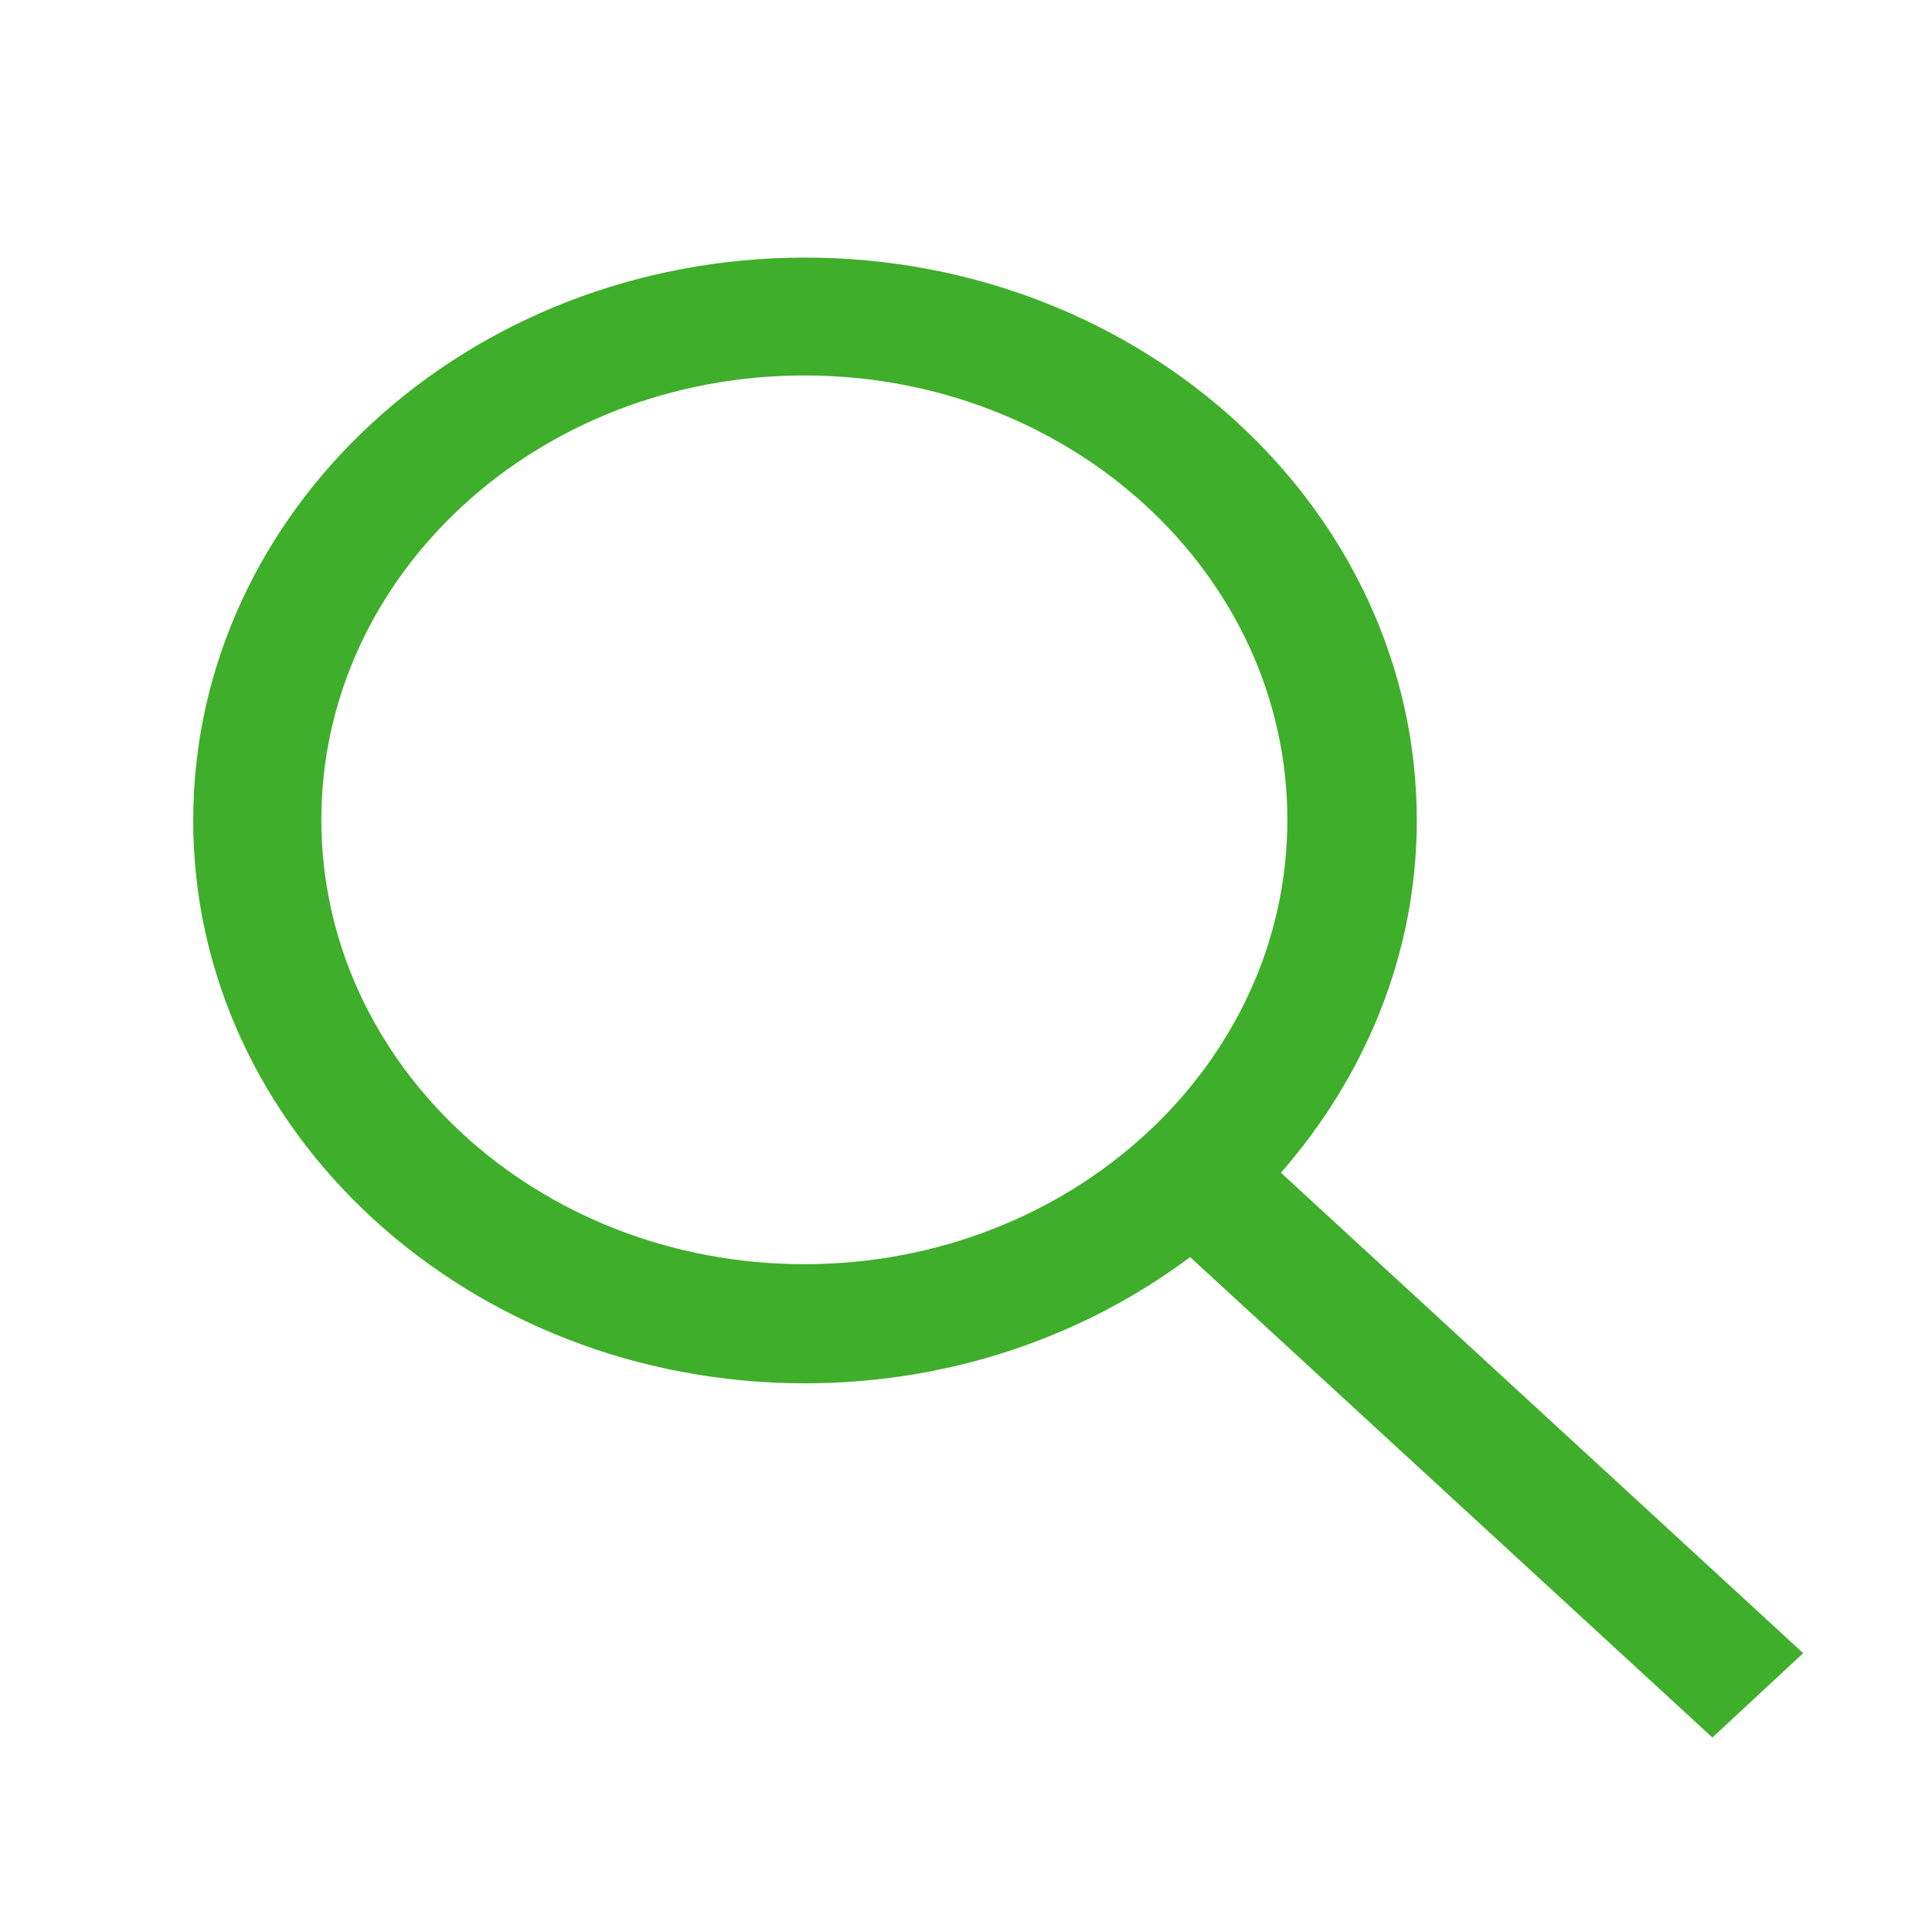
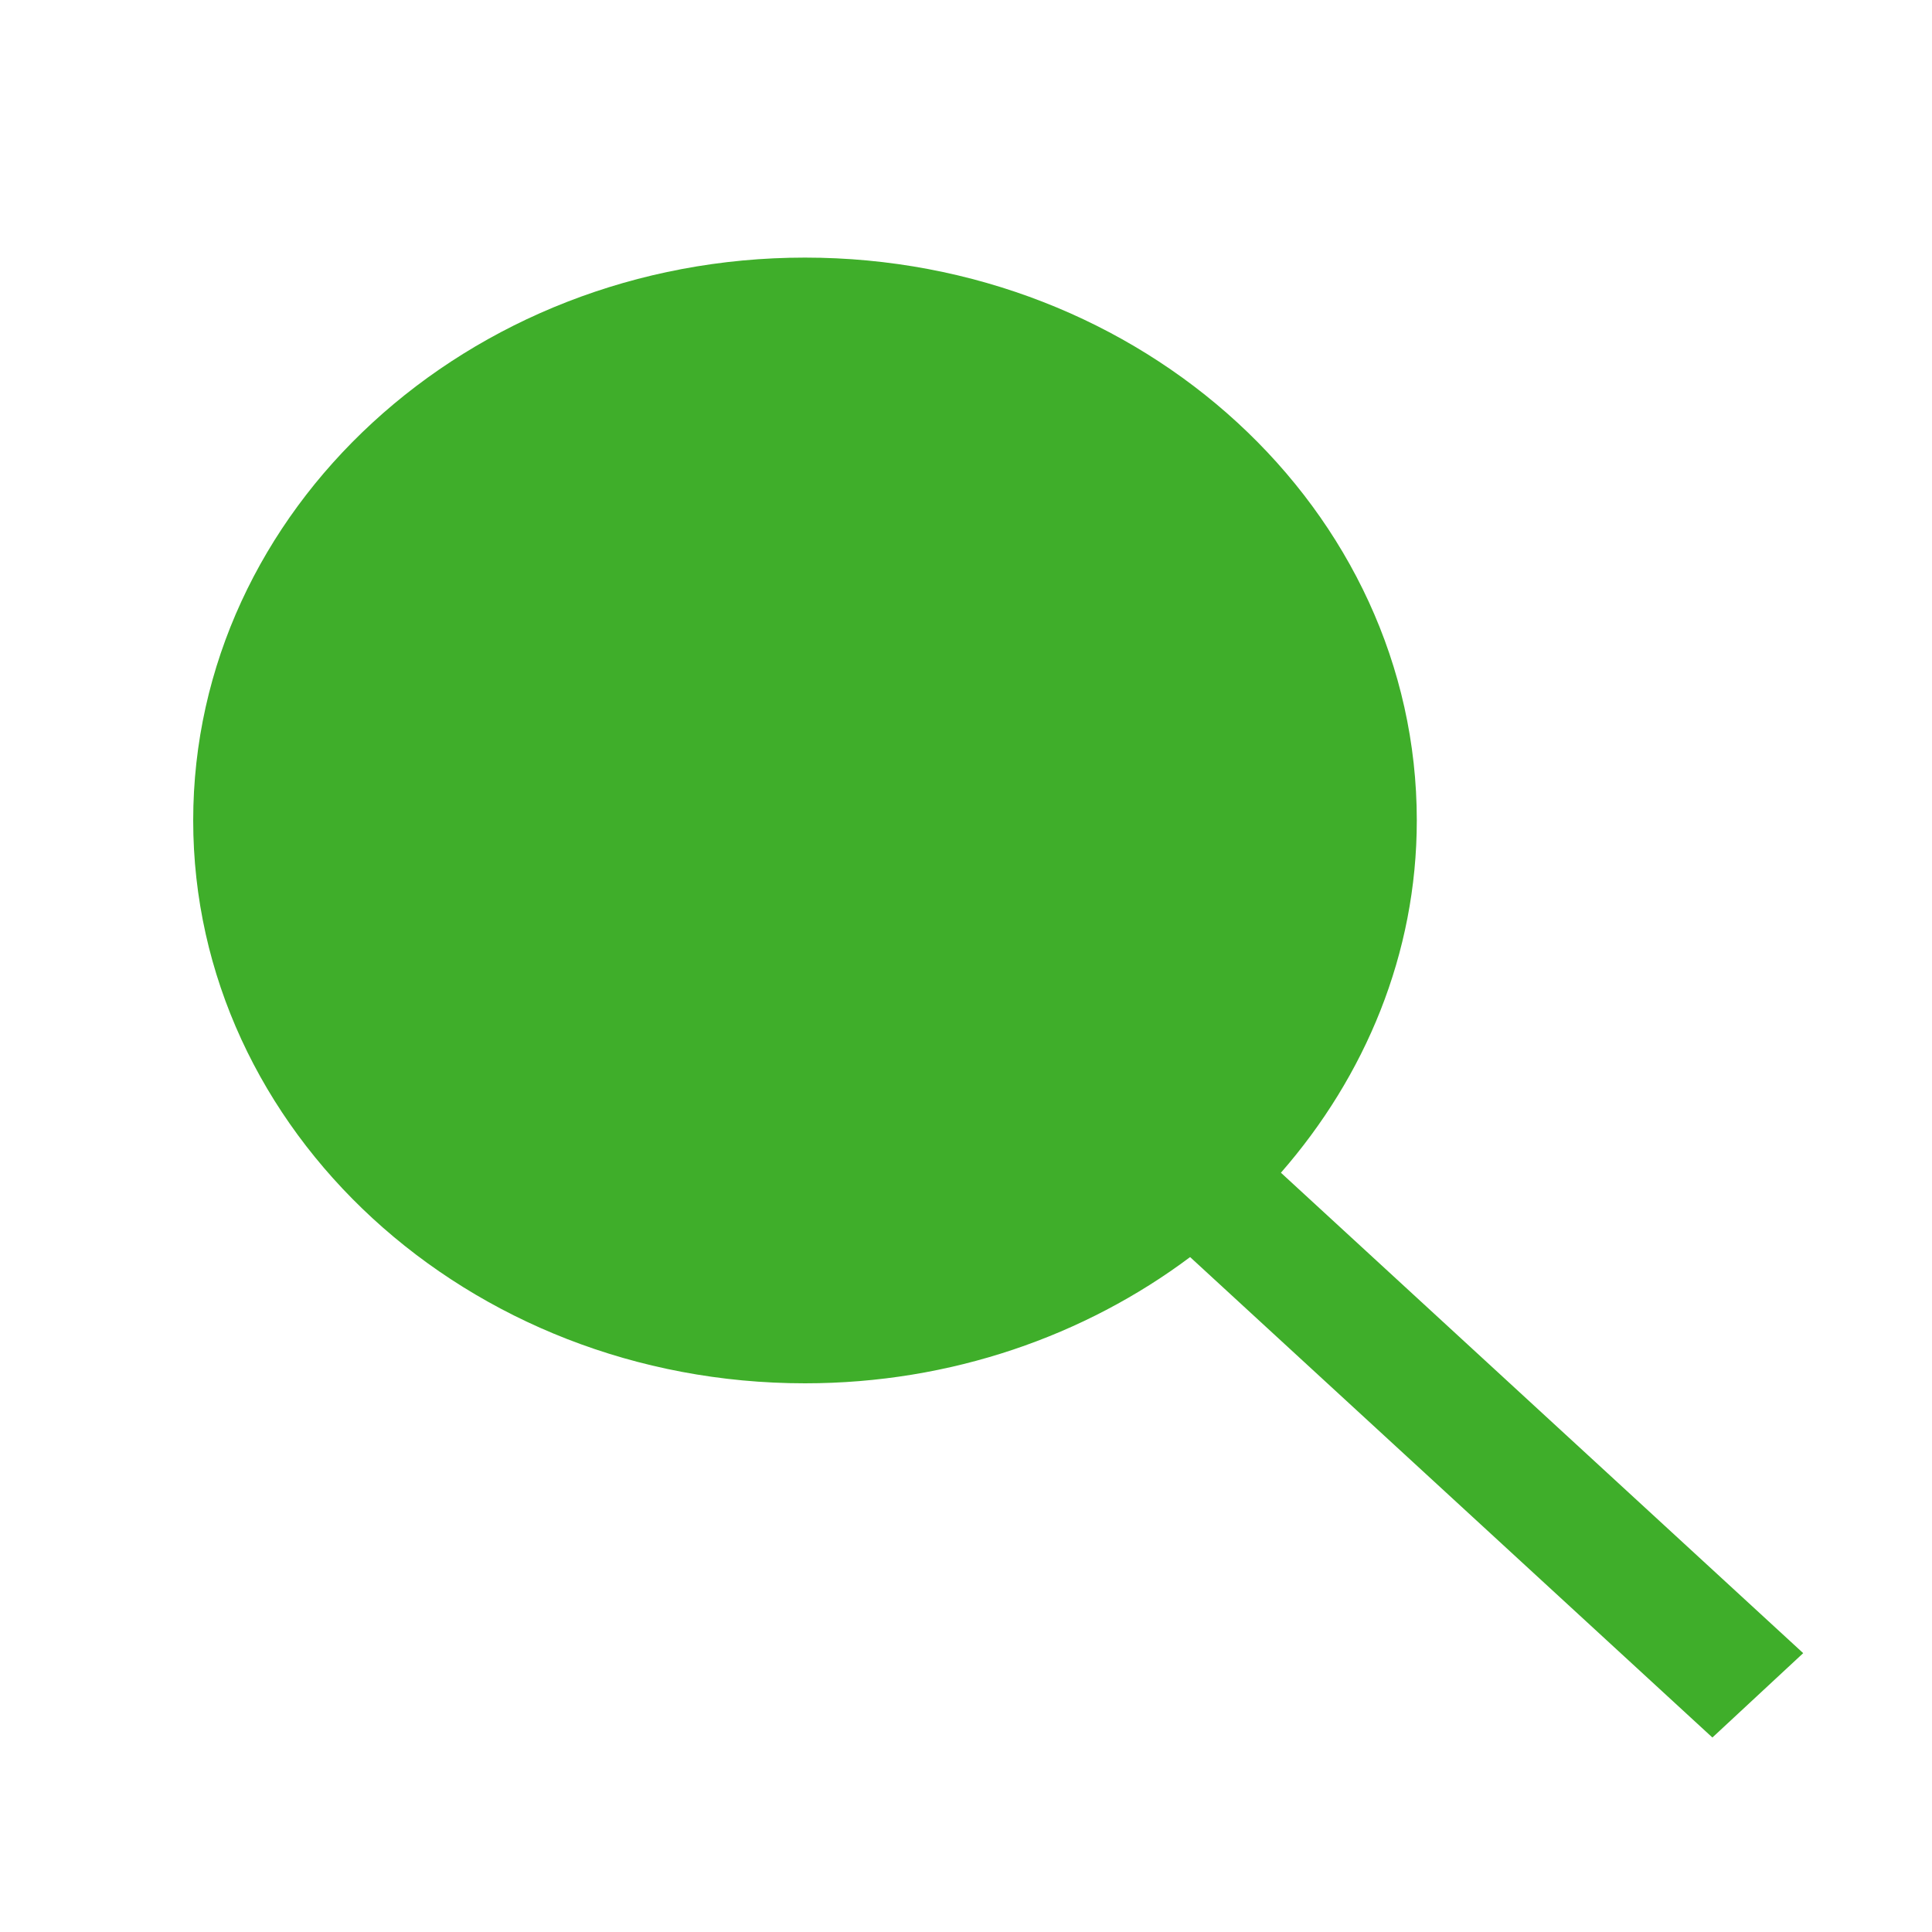
<svg xmlns="http://www.w3.org/2000/svg" width="30" height="30" viewBox="0 0 30 30">
  <title>icon-search</title>
  <desc>Created with Sketch.</desc>
-   <path d="M28 25.67l-8.11-7.46c1.31-1.5 2.11-3.4 2.11-5.47C22 7.92 17.74 4 12.5 4S3 7.92 3 12.74s4.26 8.74 9.5 8.74c2.27 0 4.35-.74 5.98-1.96l8.11 7.46L28 25.67zm-15.51-6.04c-4.14 0-7.5-3.09-7.5-6.9 0-3.81 3.36-6.9 7.5-6.9 4.14 0 7.5 3.09 7.5 6.9 0 3.81-3.36 6.9-7.5 6.9z" fill-rule="nonzero" fill="#3FAE2A" />
+   <path d="M28 25.67l-8.11-7.46c1.31-1.5 2.11-3.4 2.11-5.47C22 7.92 17.74 4 12.5 4S3 7.92 3 12.74s4.26 8.74 9.5 8.74c2.27 0 4.35-.74 5.98-1.96l8.11 7.46L28 25.67zm-15.51-6.04z" fill-rule="nonzero" fill="#3FAE2A" />
</svg>